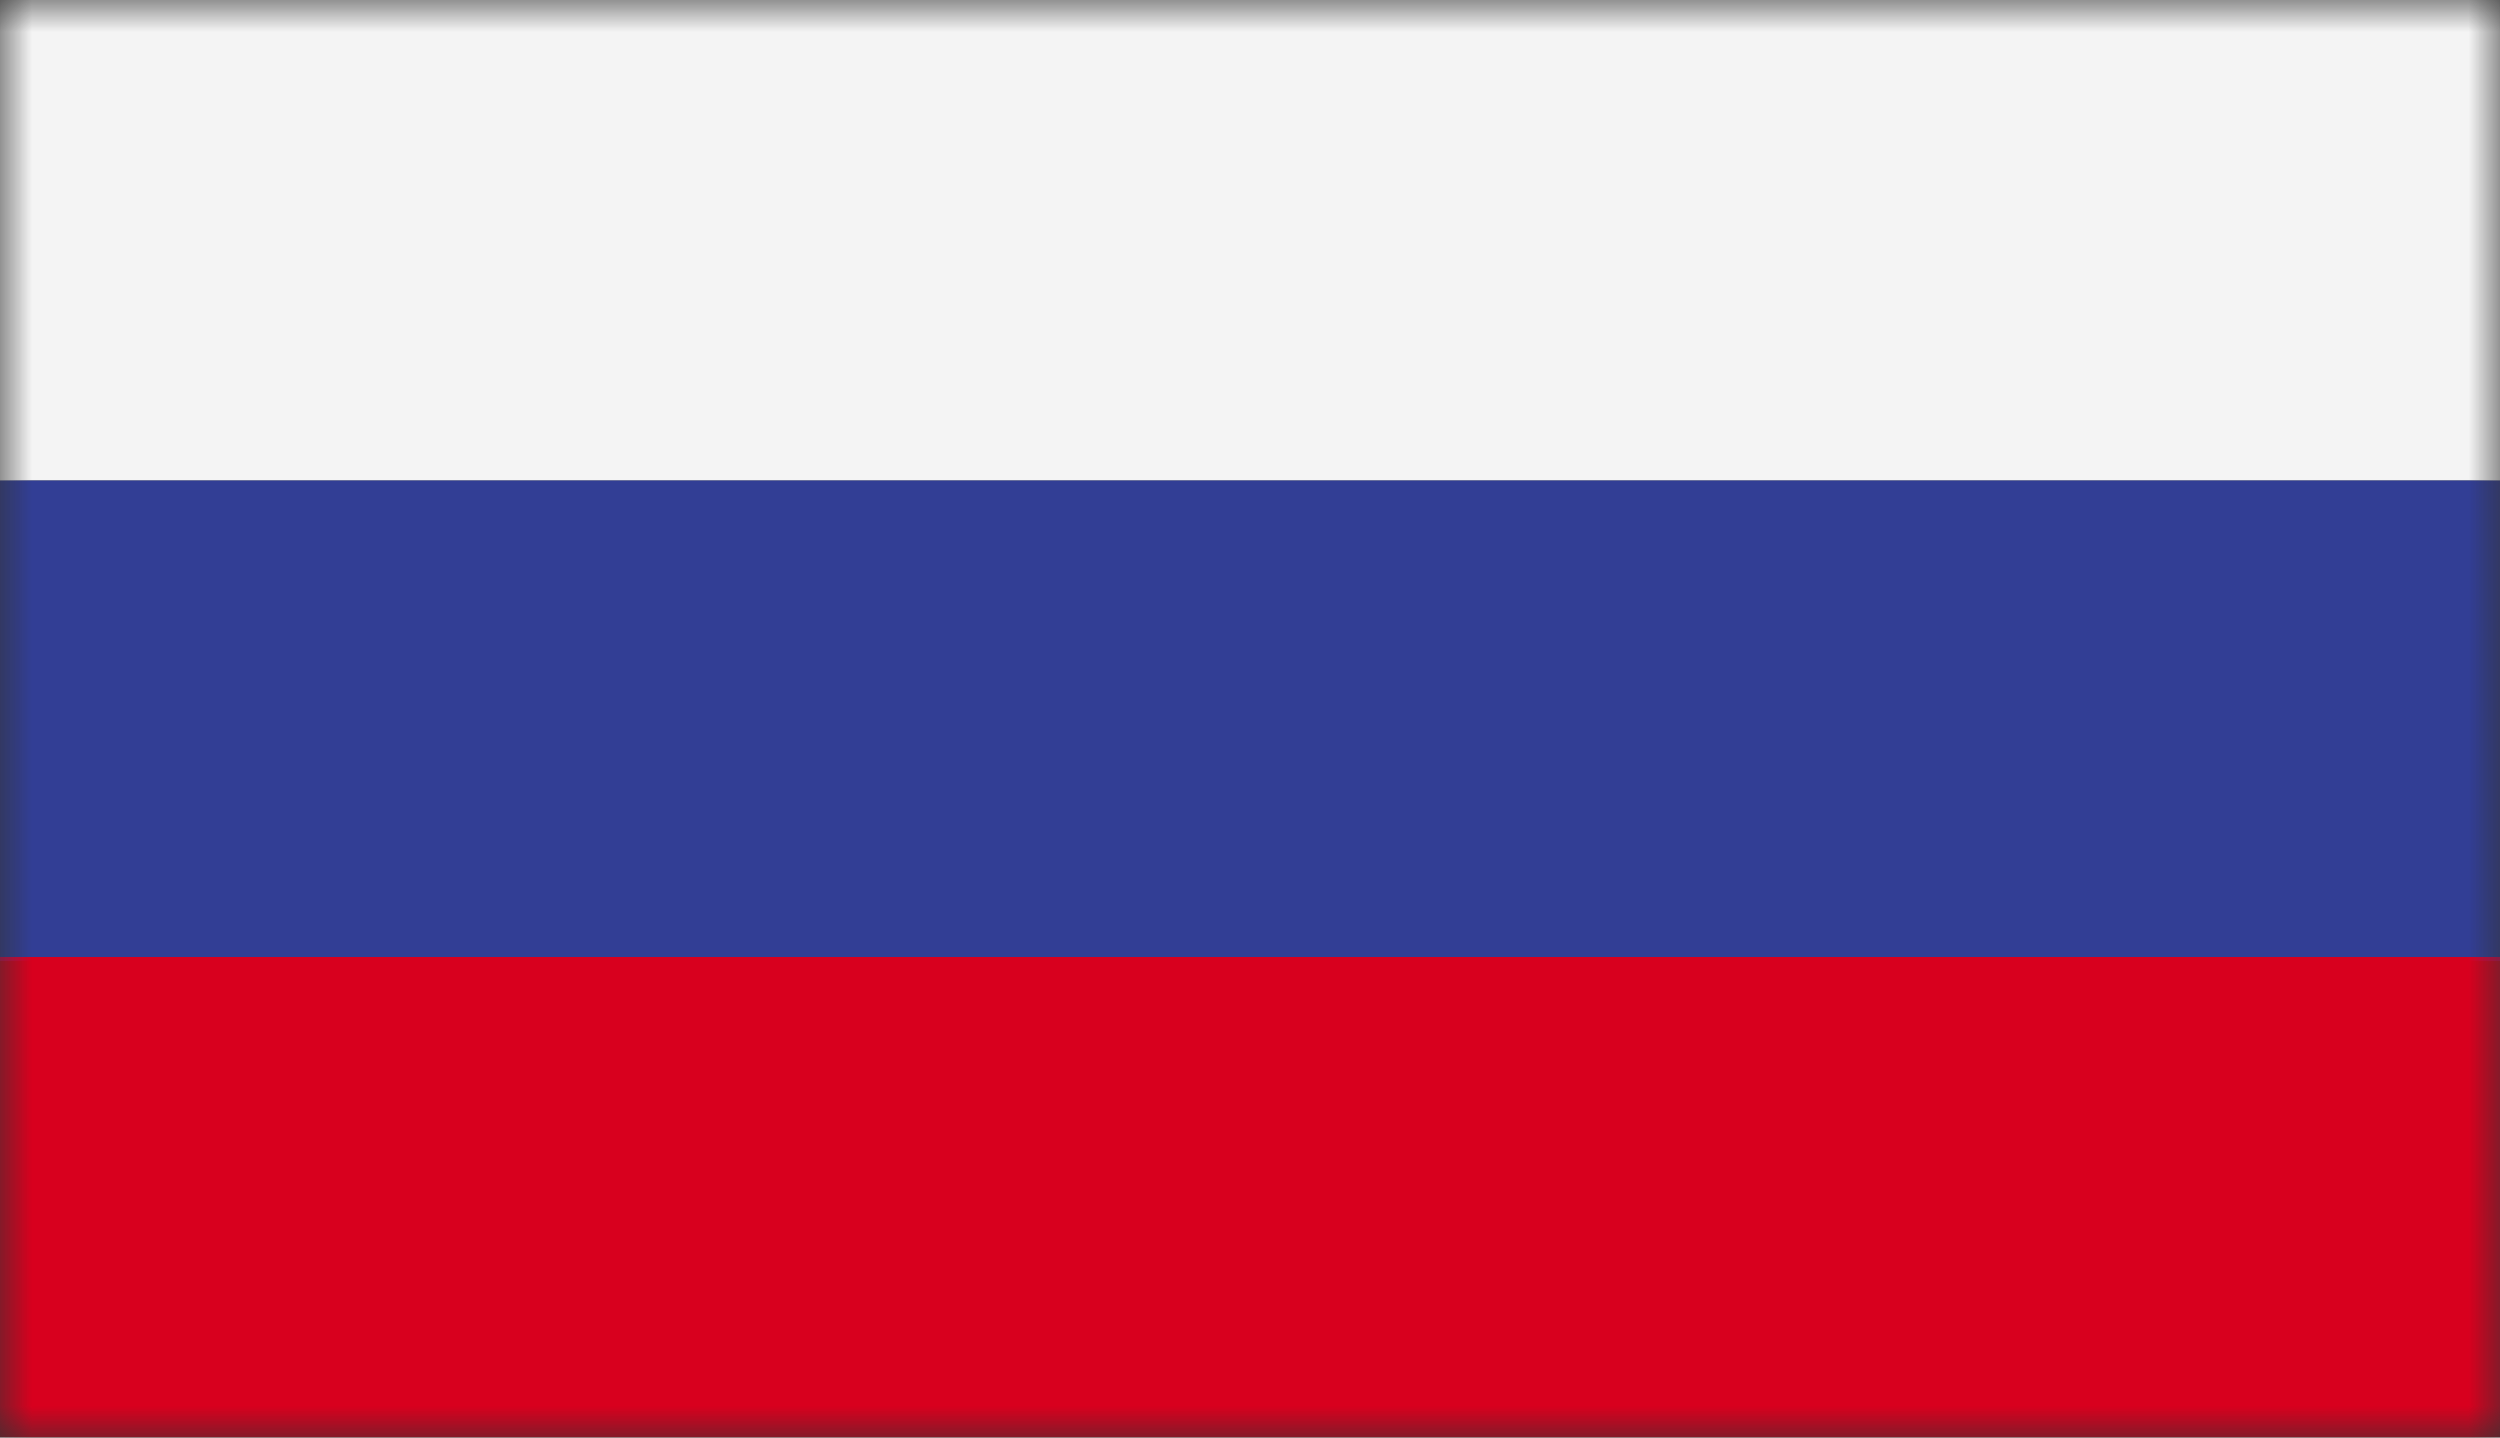
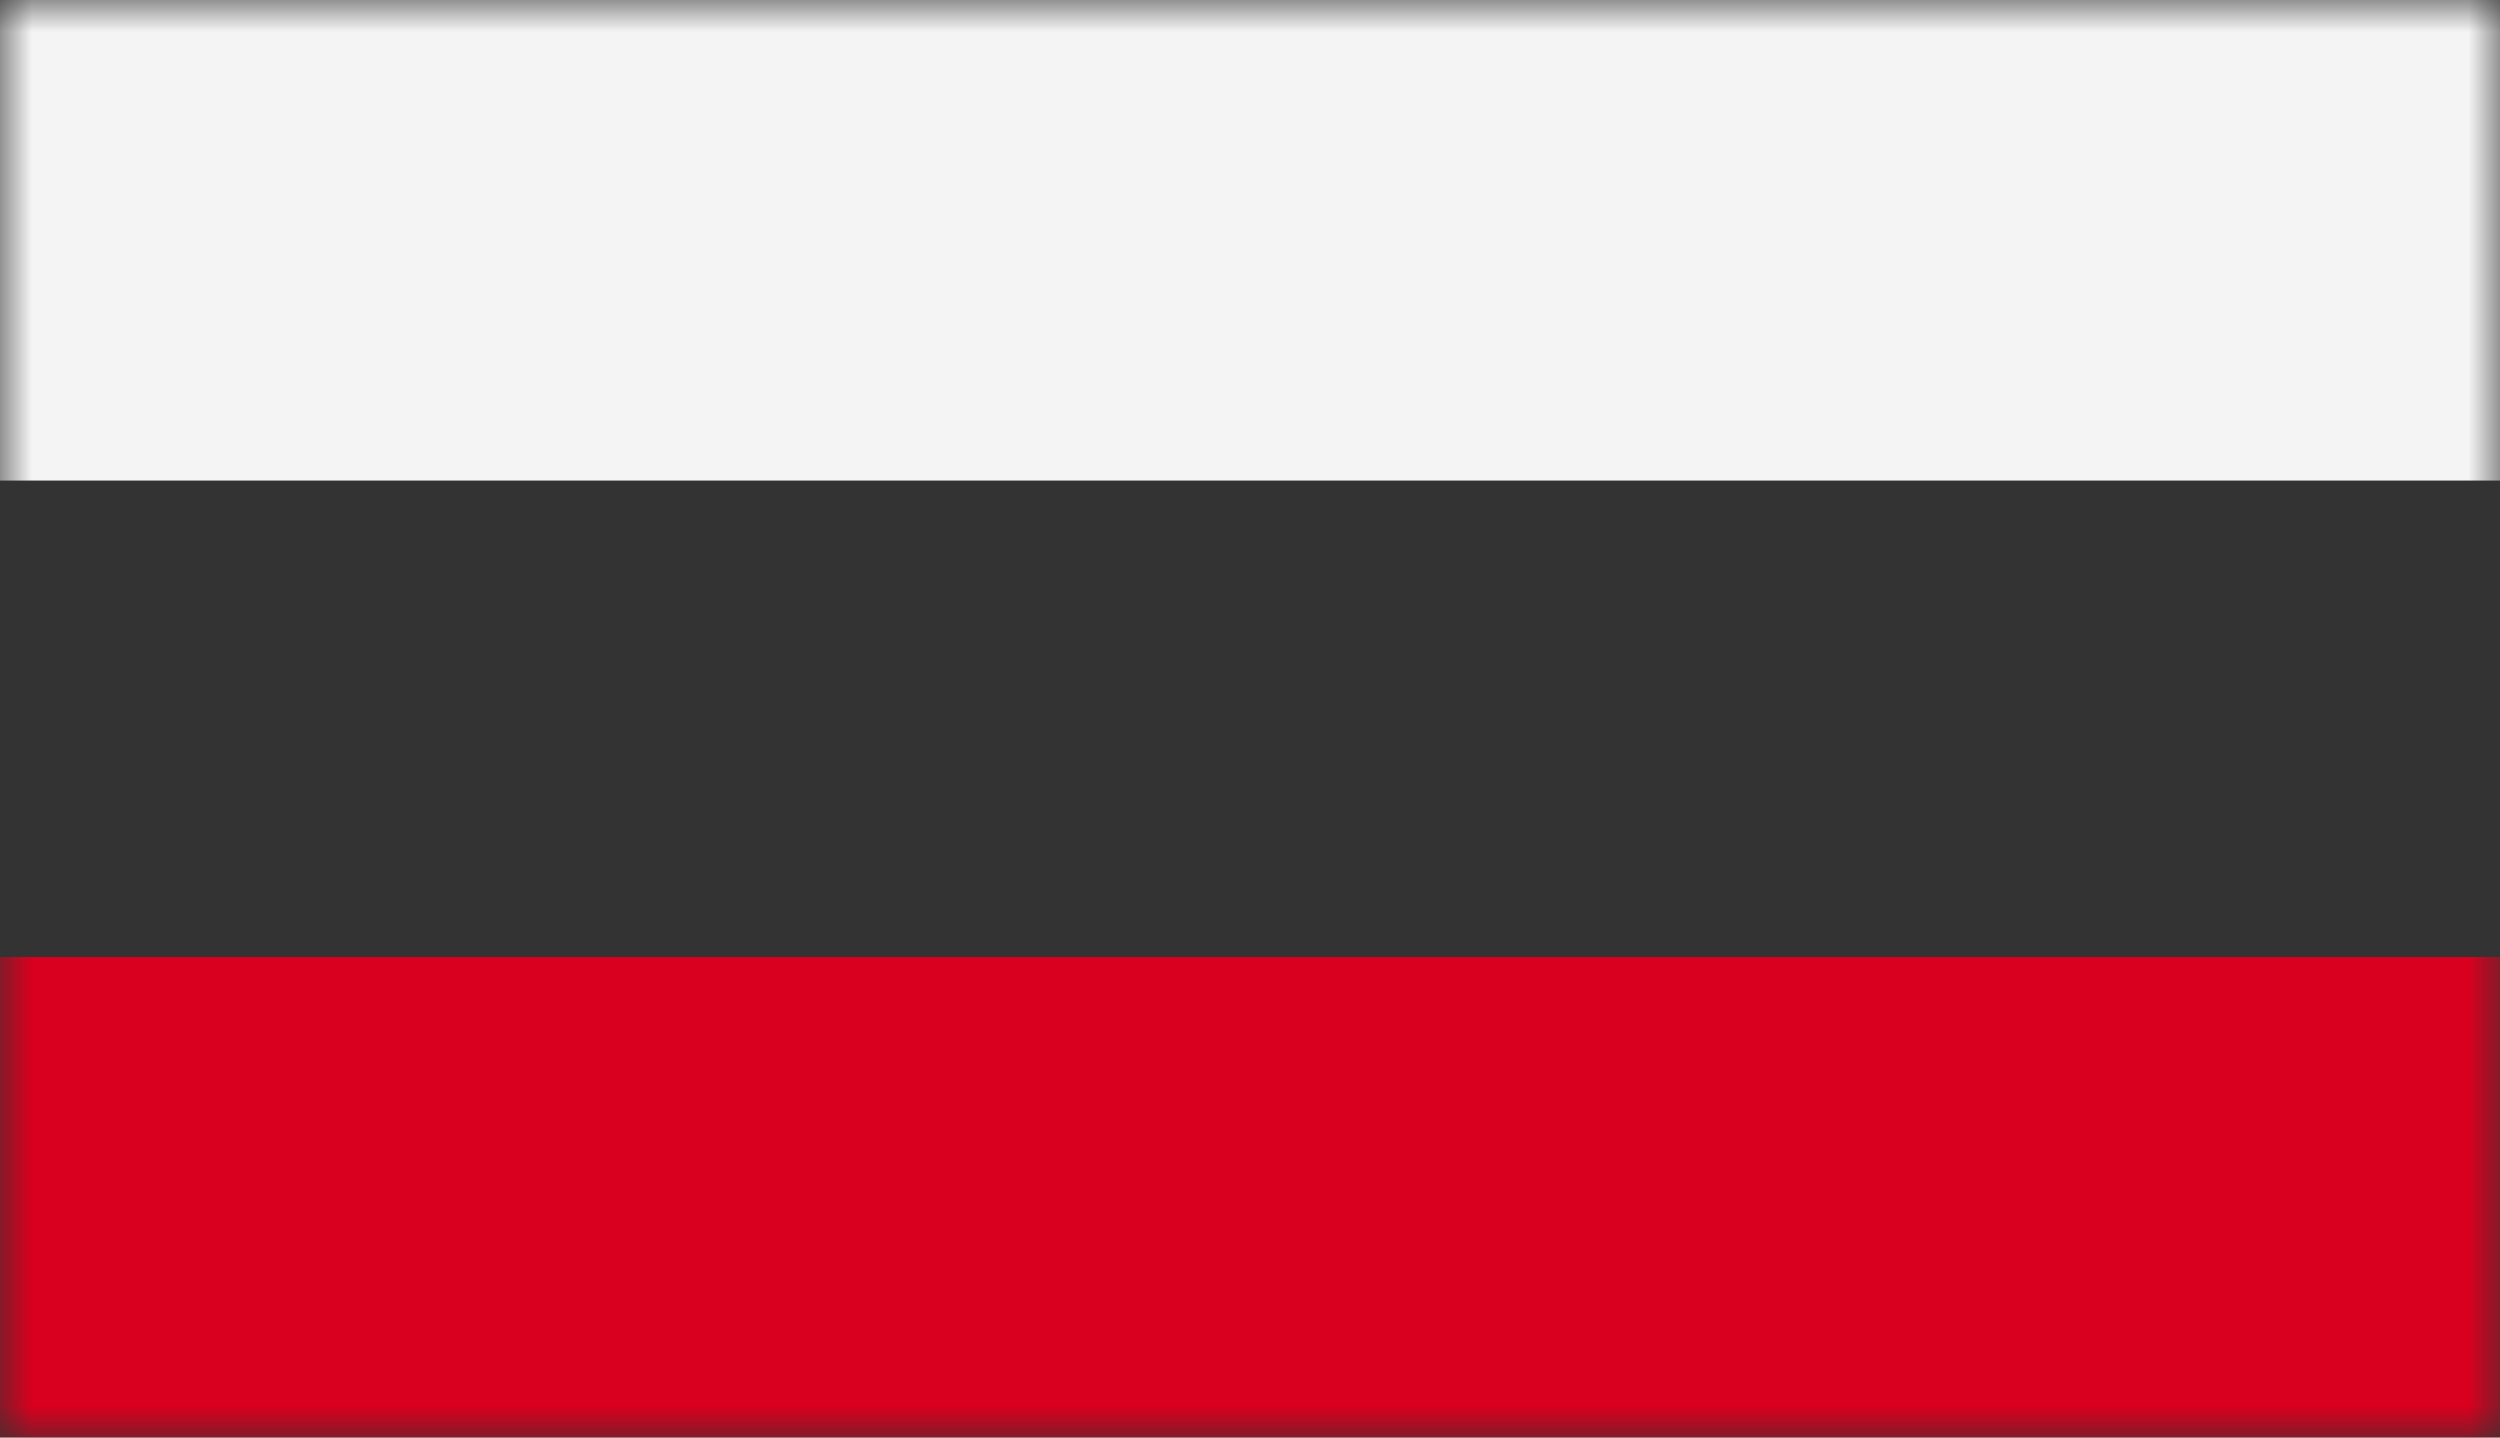
<svg xmlns="http://www.w3.org/2000/svg" width="40" height="23" viewBox="0 0 40 23" fill="none">
  <rect x="0" y="0" width="40" height="23" fill="#333333" stroke="none" />
  <mask id="mask0_106_2463" style="mask-type:luminance" maskUnits="userSpaceOnUse" x="0" y="0" width="40" height="23">
    <path d="M40 0H0V23H40V0Z" fill="white" />
  </mask>
  <g mask="url(#mask0_106_2463)">
    <path d="M40 0H0V7.689H40V0Z" fill="#F4F4F4" />
  </g>
  <mask id="mask1_106_2463" style="mask-type:luminance" maskUnits="userSpaceOnUse" x="0" y="0" width="40" height="23">
-     <path d="M40 0H0V23H40V0Z" fill="white" />
+     <path d="M40 0H0H40V0Z" fill="white" />
  </mask>
  <g mask="url(#mask1_106_2463)">
-     <path d="M40 7.688H0V15.377H40V7.688Z" fill="#323E95" />
-   </g>
+     </g>
  <mask id="mask2_106_2463" style="mask-type:luminance" maskUnits="userSpaceOnUse" x="0" y="0" width="40" height="23">
    <path d="M40 0H0V23H40V0Z" fill="white" />
  </mask>
  <g mask="url(#mask2_106_2463)">
    <path d="M40 15.312H0V23H40V15.312Z" fill="#D8001E" />
  </g>
</svg>